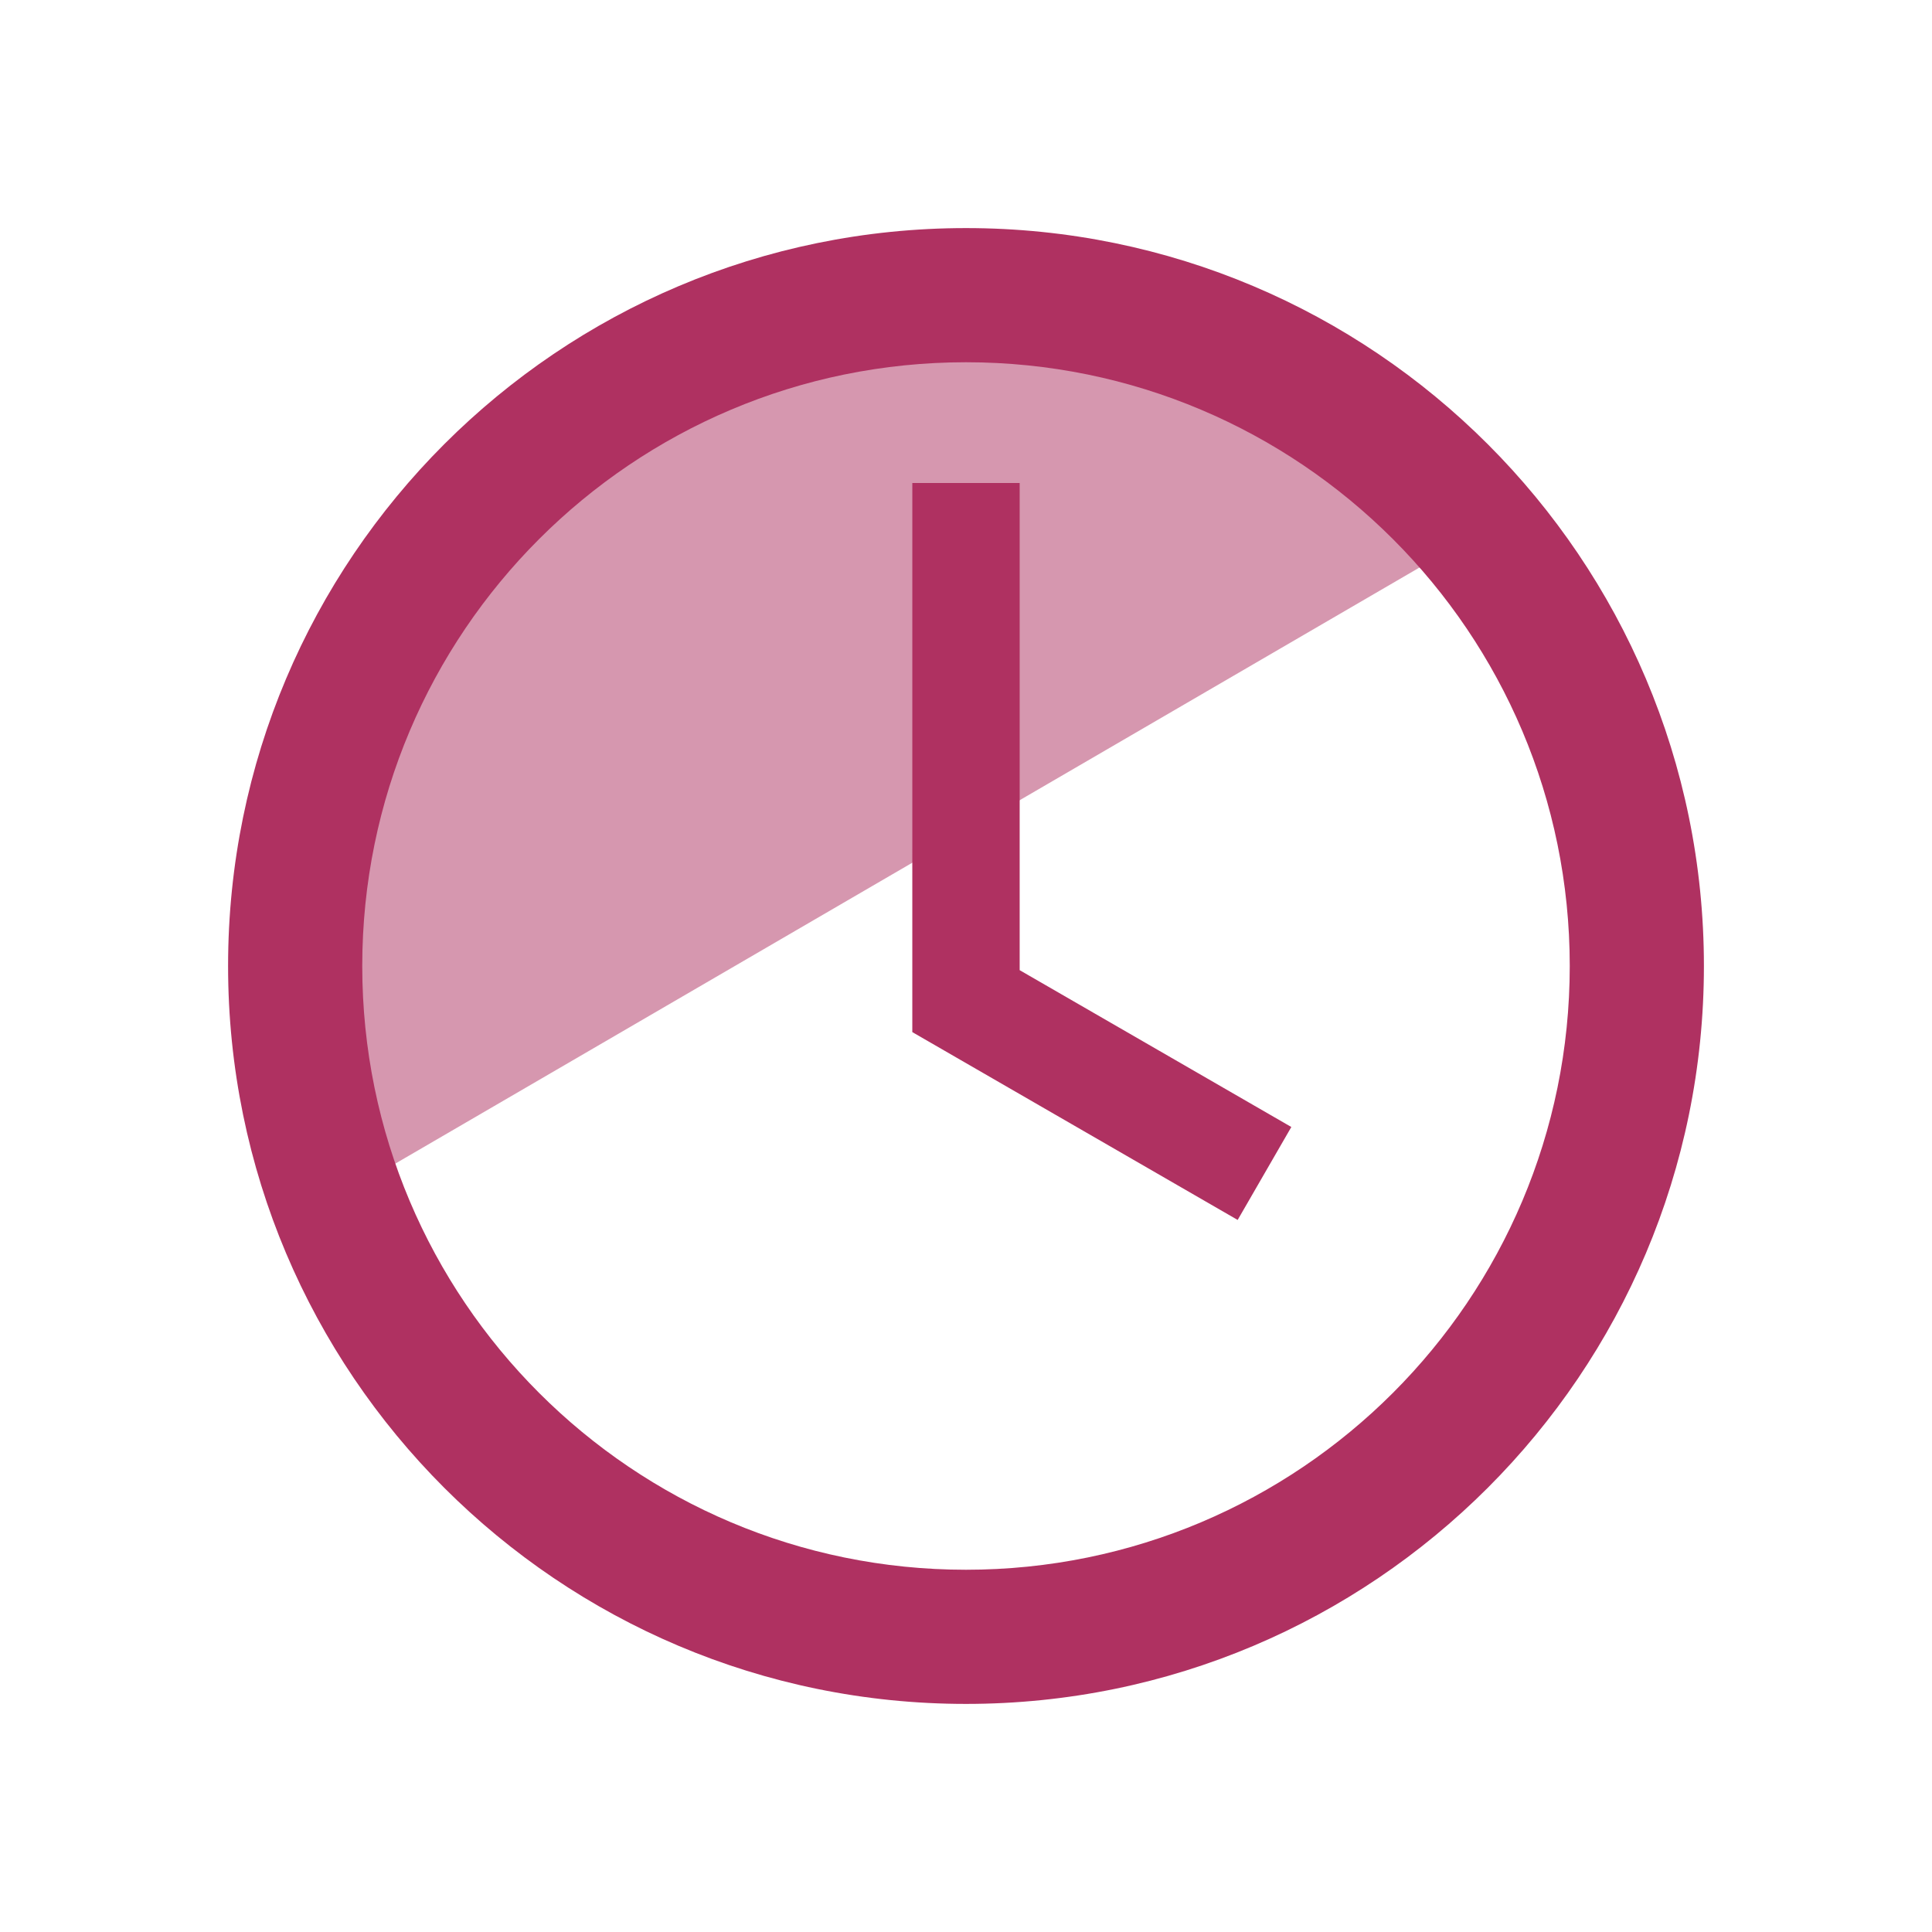
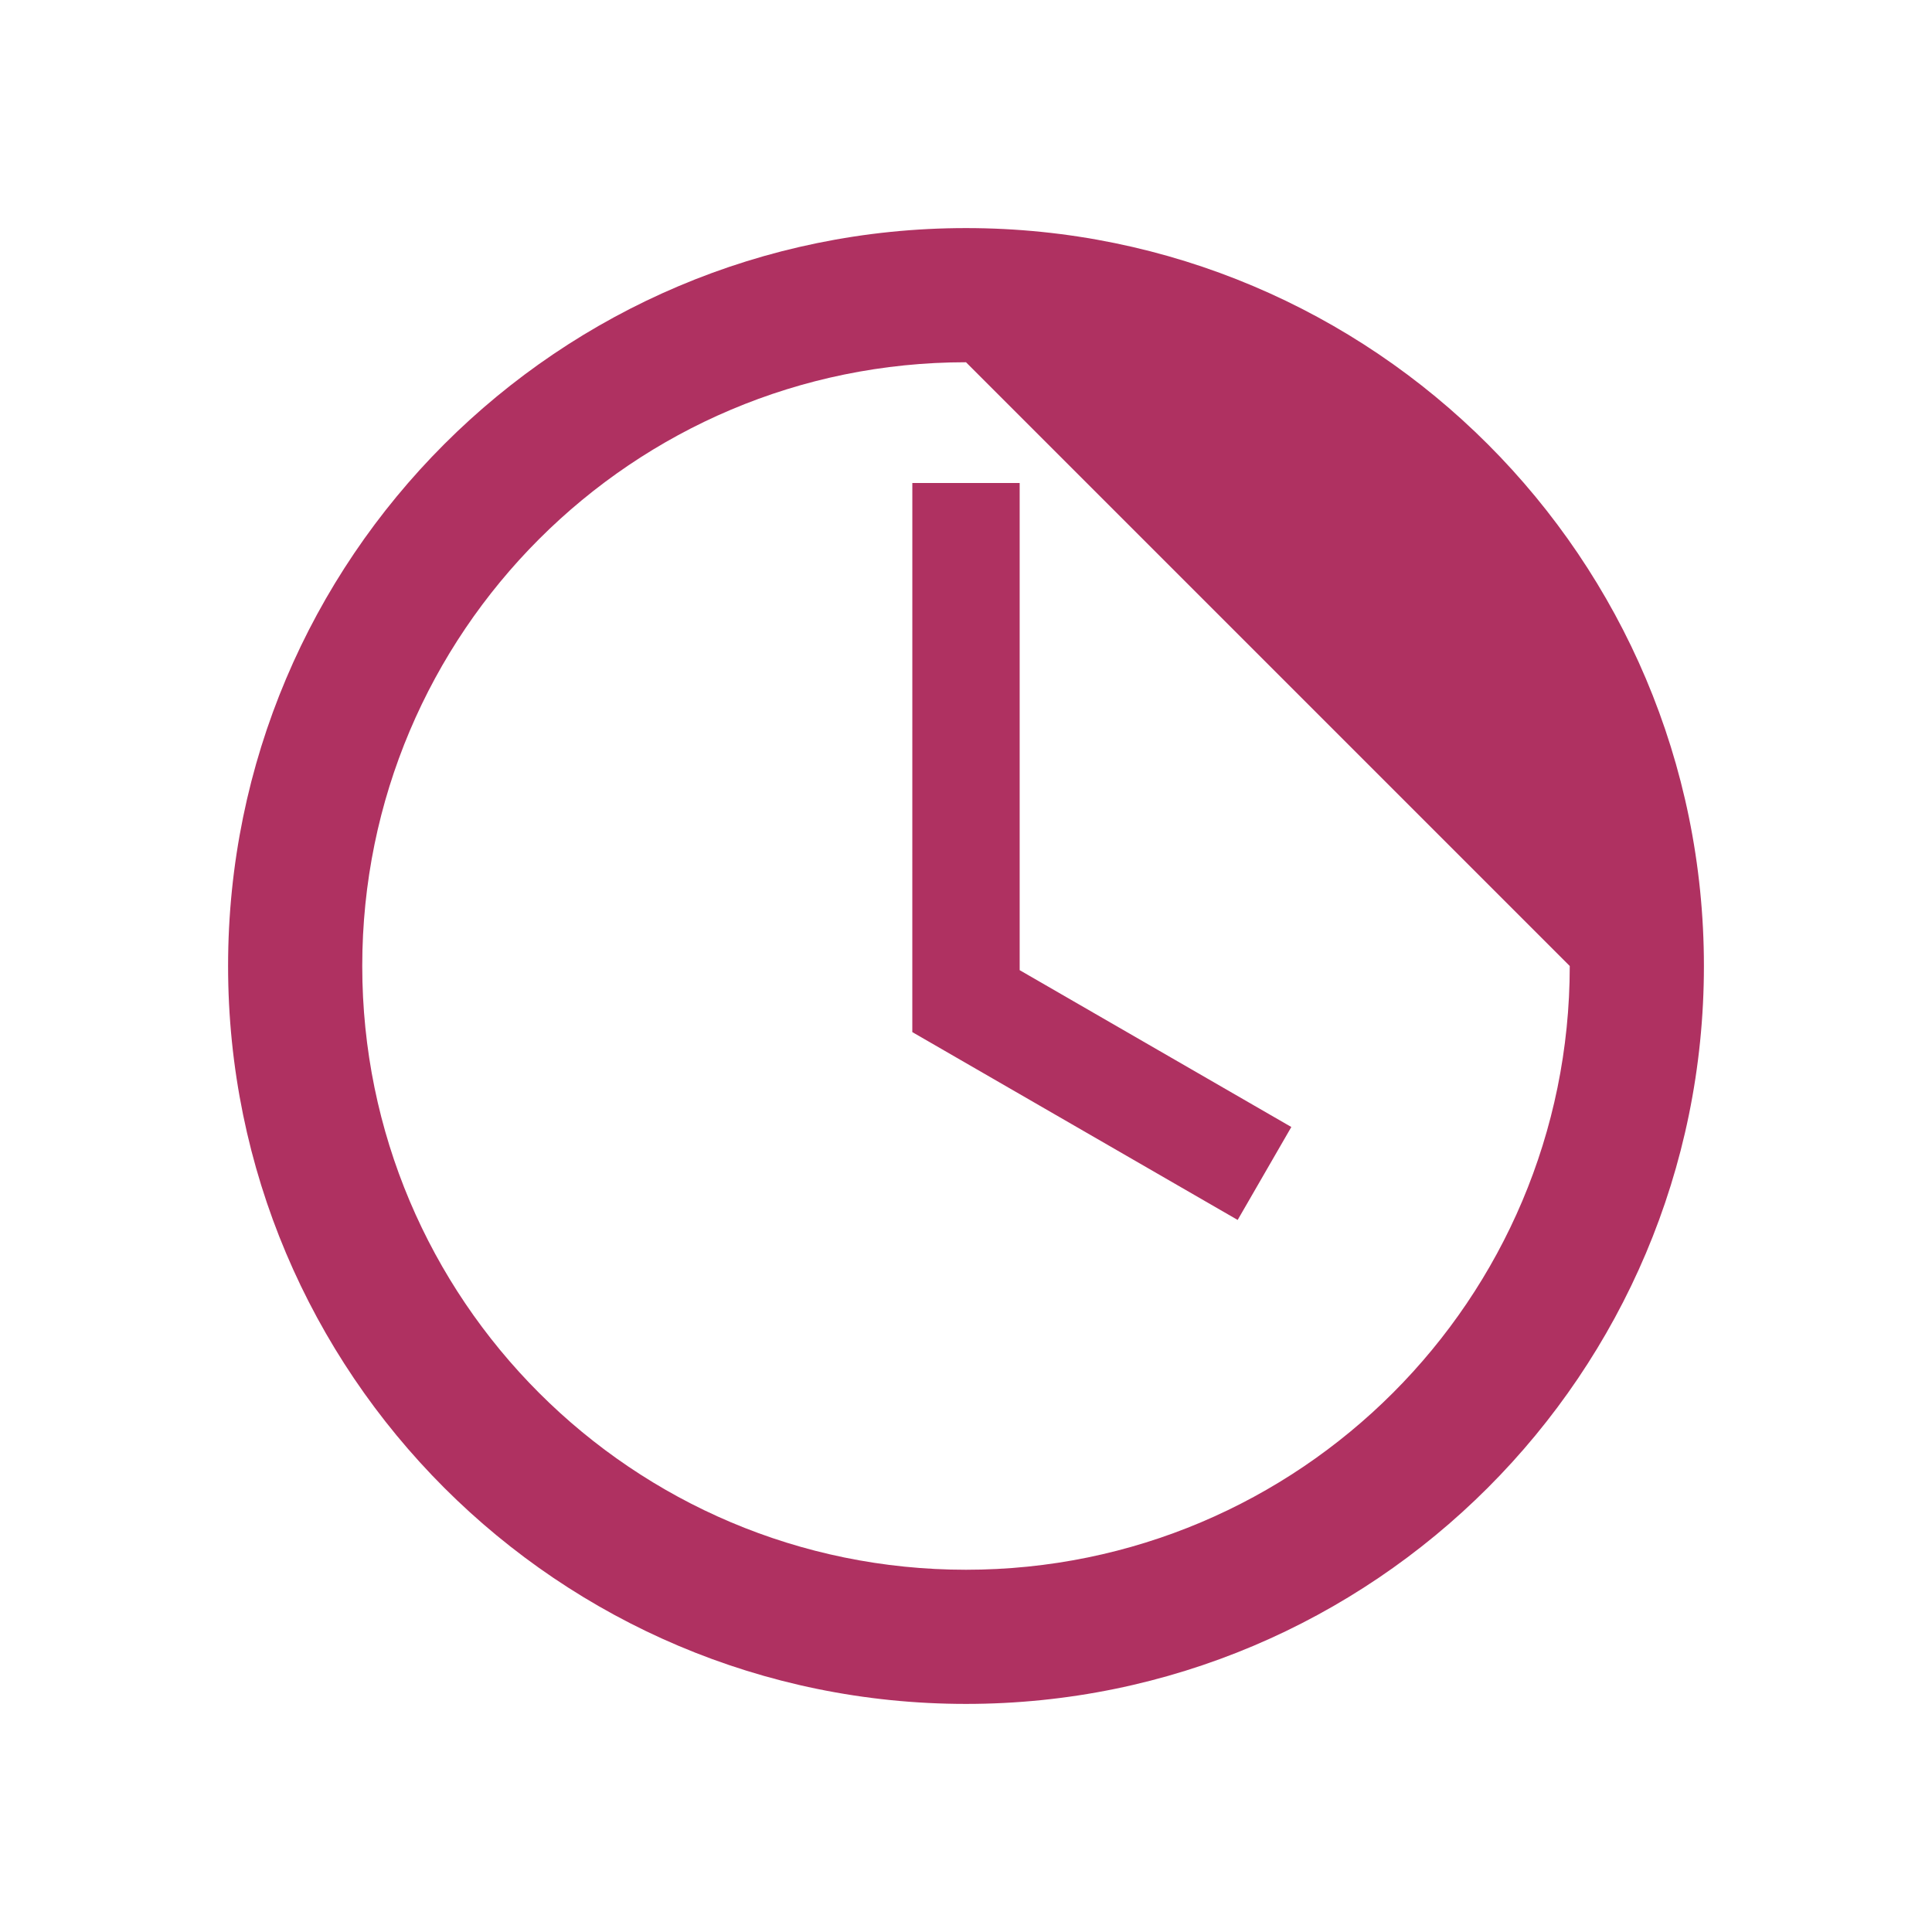
<svg xmlns="http://www.w3.org/2000/svg" width="72px" height="72px" viewBox="0 0 72 72" version="1.1">
  <title>BA162A0D-C284-4CA1-A693-8F9C2F2D4DE2</title>
  <g id="Page-1" stroke="none" stroke-width="1" fill="none" fill-rule="evenodd">
    <g id="Zakładka-Kariera" transform="translate(-485, -916)" fill="#AF3161">
      <g id="Benefity" transform="translate(0, 676)">
        <g id="Group" transform="translate(241, 195)">
          <g id="Group-15-Copy" transform="translate(196, 0)">
            <g id="ic_card_c" transform="translate(48, 45)">
              <g transform="translate(8.5, 8.5)">
-                 <path d="M25.499,1.5 C33.691,1.5 40.883,5.821 44.957,12.326 L5.14,35.5 C3.454,32.274 2.5,28.599 2.5,24.699 C2.5,11.886 12.797,1.5 25.499,1.5 Z" id="Shade" opacity="0.5" />
-                 <path d="M27.5,0 C42.688,0 55,12.312 55,27.5 C55,42.688 42.688,55 27.5,55 C12.312,55 0,42.688 0,27.5 C0,12.312 12.312,0 27.5,0 Z M27.5,5 C15.074,5 5,15.074 5,27.5 C5,39.926 15.074,50 27.5,50 C39.926,50 50,39.926 50,27.5 C50,15.074 39.926,5 27.5,5 Z M29.5,9.5 L29.5,27.655 L39.624,33.5 L37.624,36.964 L25.5,29.964 L25.499,29.964 L25.5,9.5 L29.5,9.5 Z" id="Combined-Shape" />
+                 <path d="M27.5,0 C42.688,0 55,12.312 55,27.5 C55,42.688 42.688,55 27.5,55 C12.312,55 0,42.688 0,27.5 C0,12.312 12.312,0 27.5,0 Z M27.5,5 C15.074,5 5,15.074 5,27.5 C5,39.926 15.074,50 27.5,50 C39.926,50 50,39.926 50,27.5 Z M29.5,9.5 L29.5,27.655 L39.624,33.5 L37.624,36.964 L25.5,29.964 L25.499,29.964 L25.5,9.5 L29.5,9.5 Z" id="Combined-Shape" />
              </g>
            </g>
          </g>
        </g>
      </g>
    </g>
  </g>
</svg>